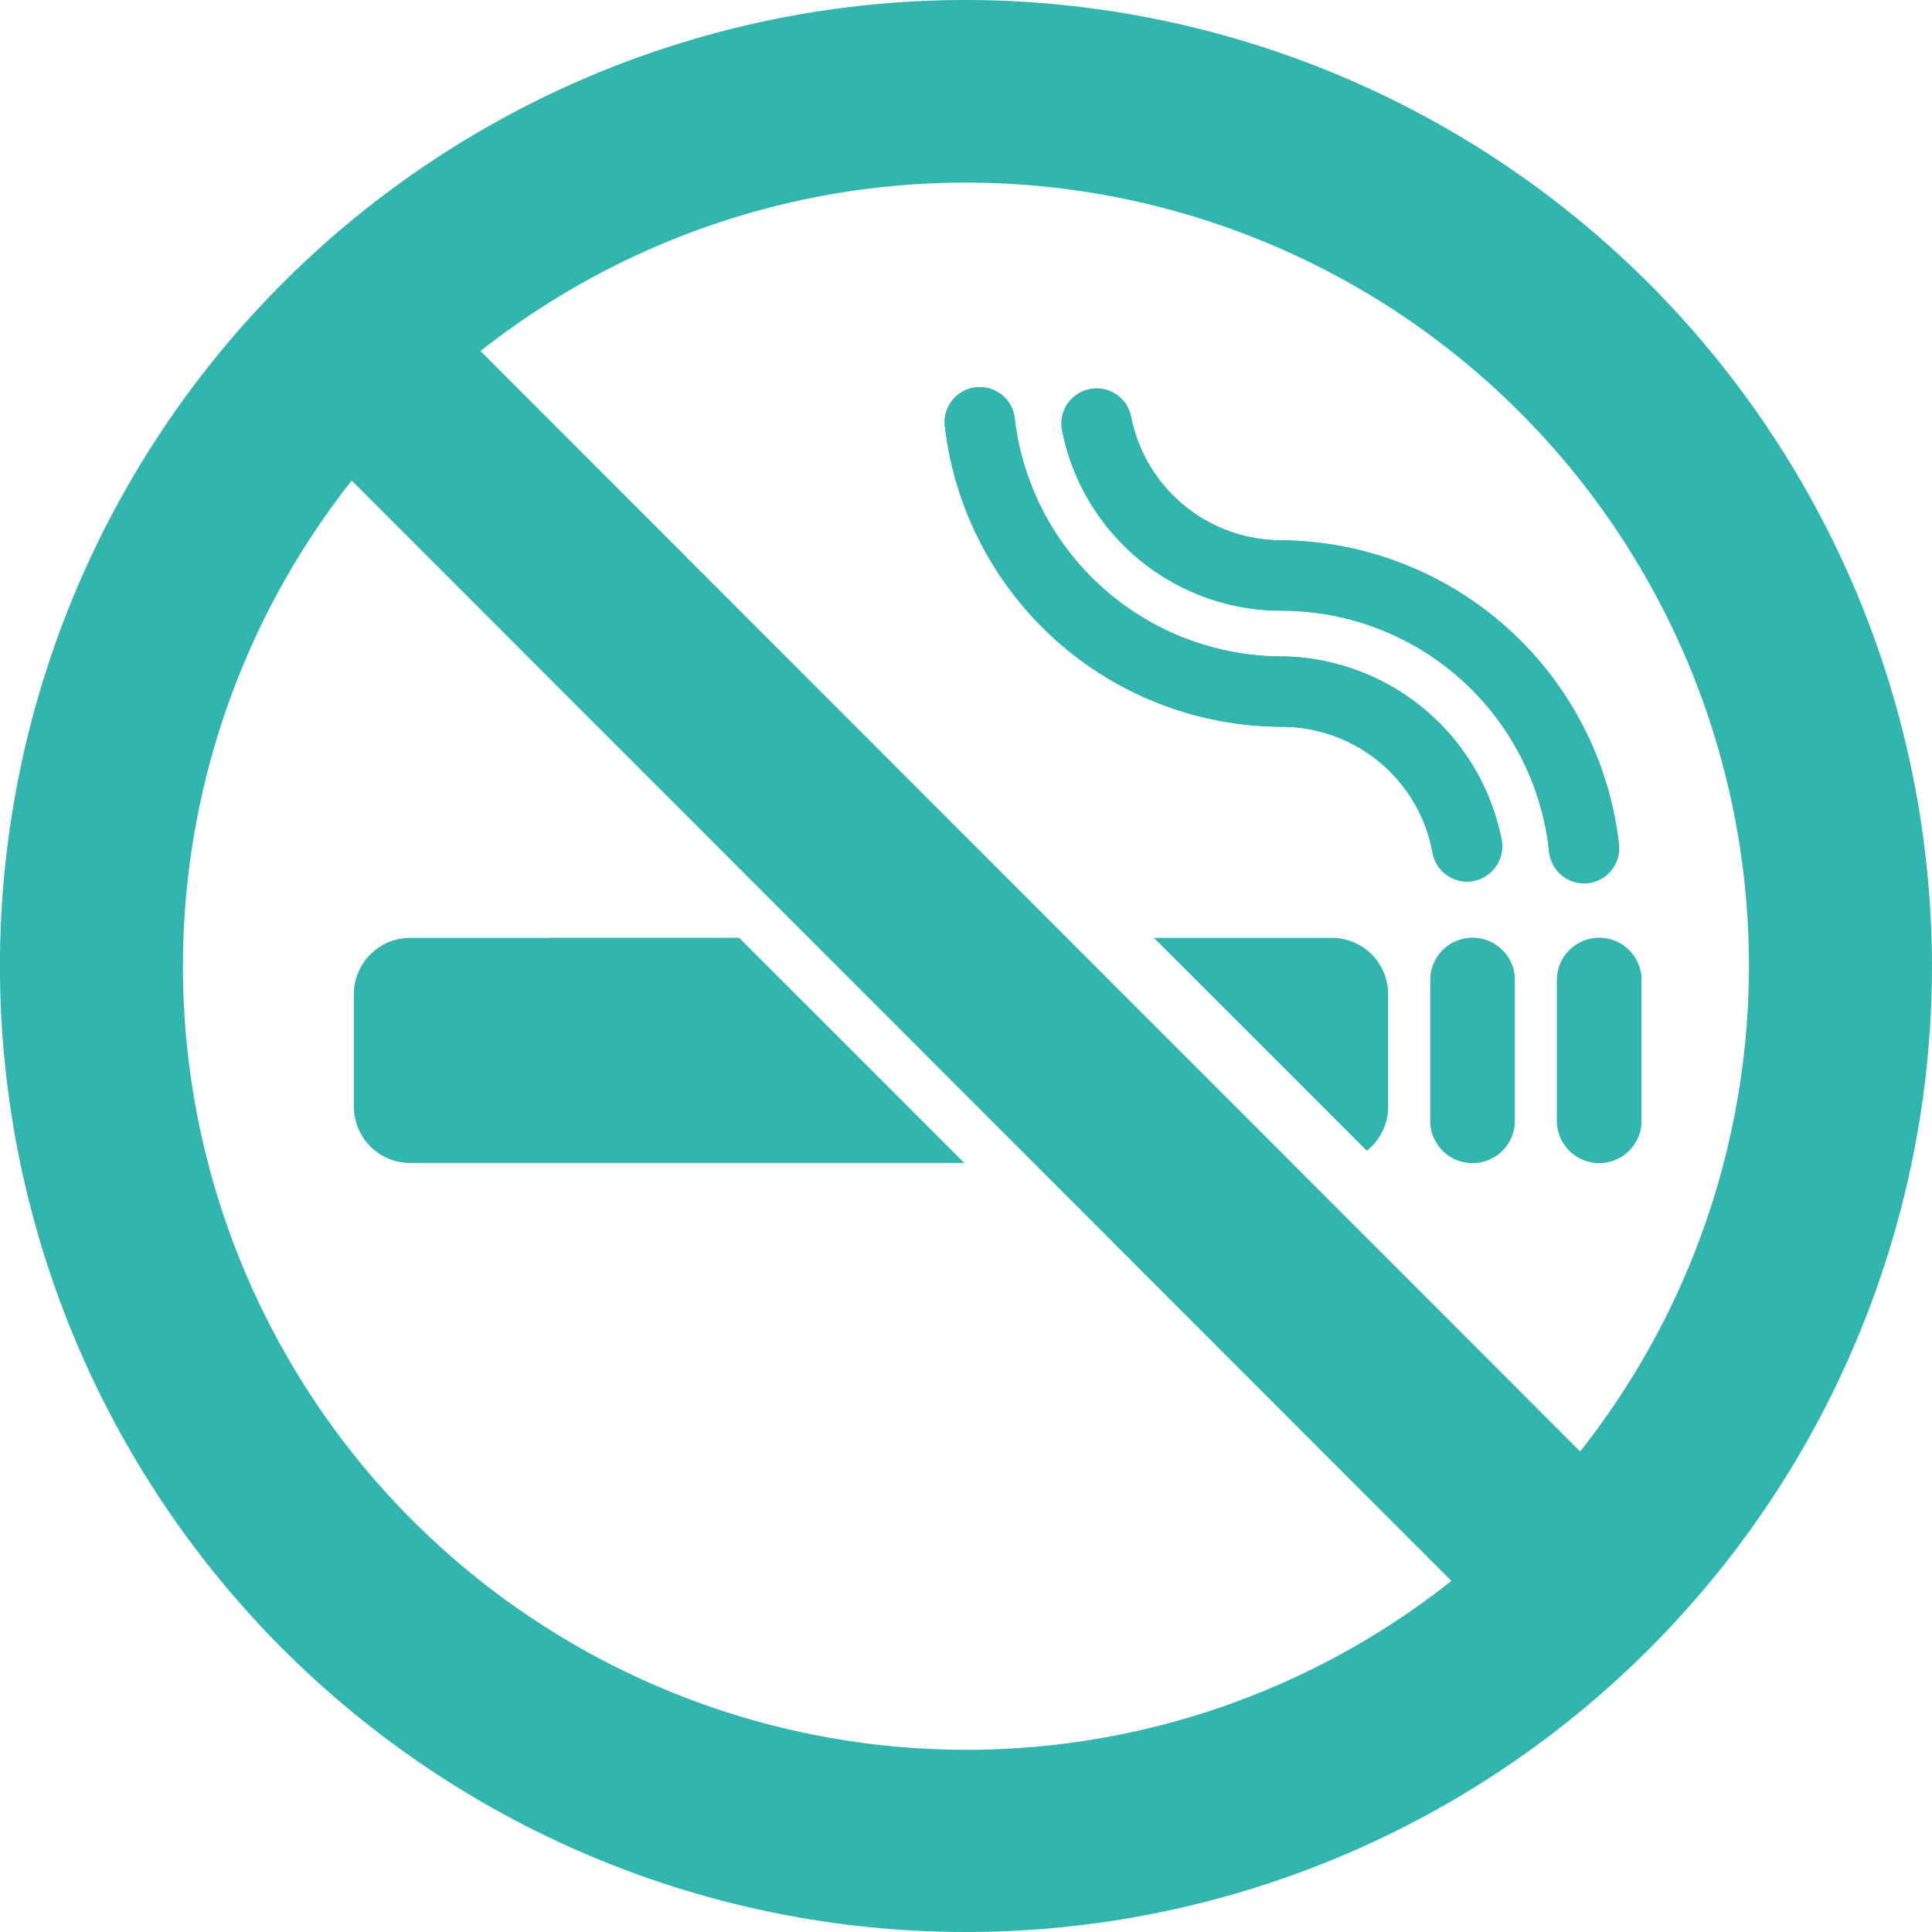
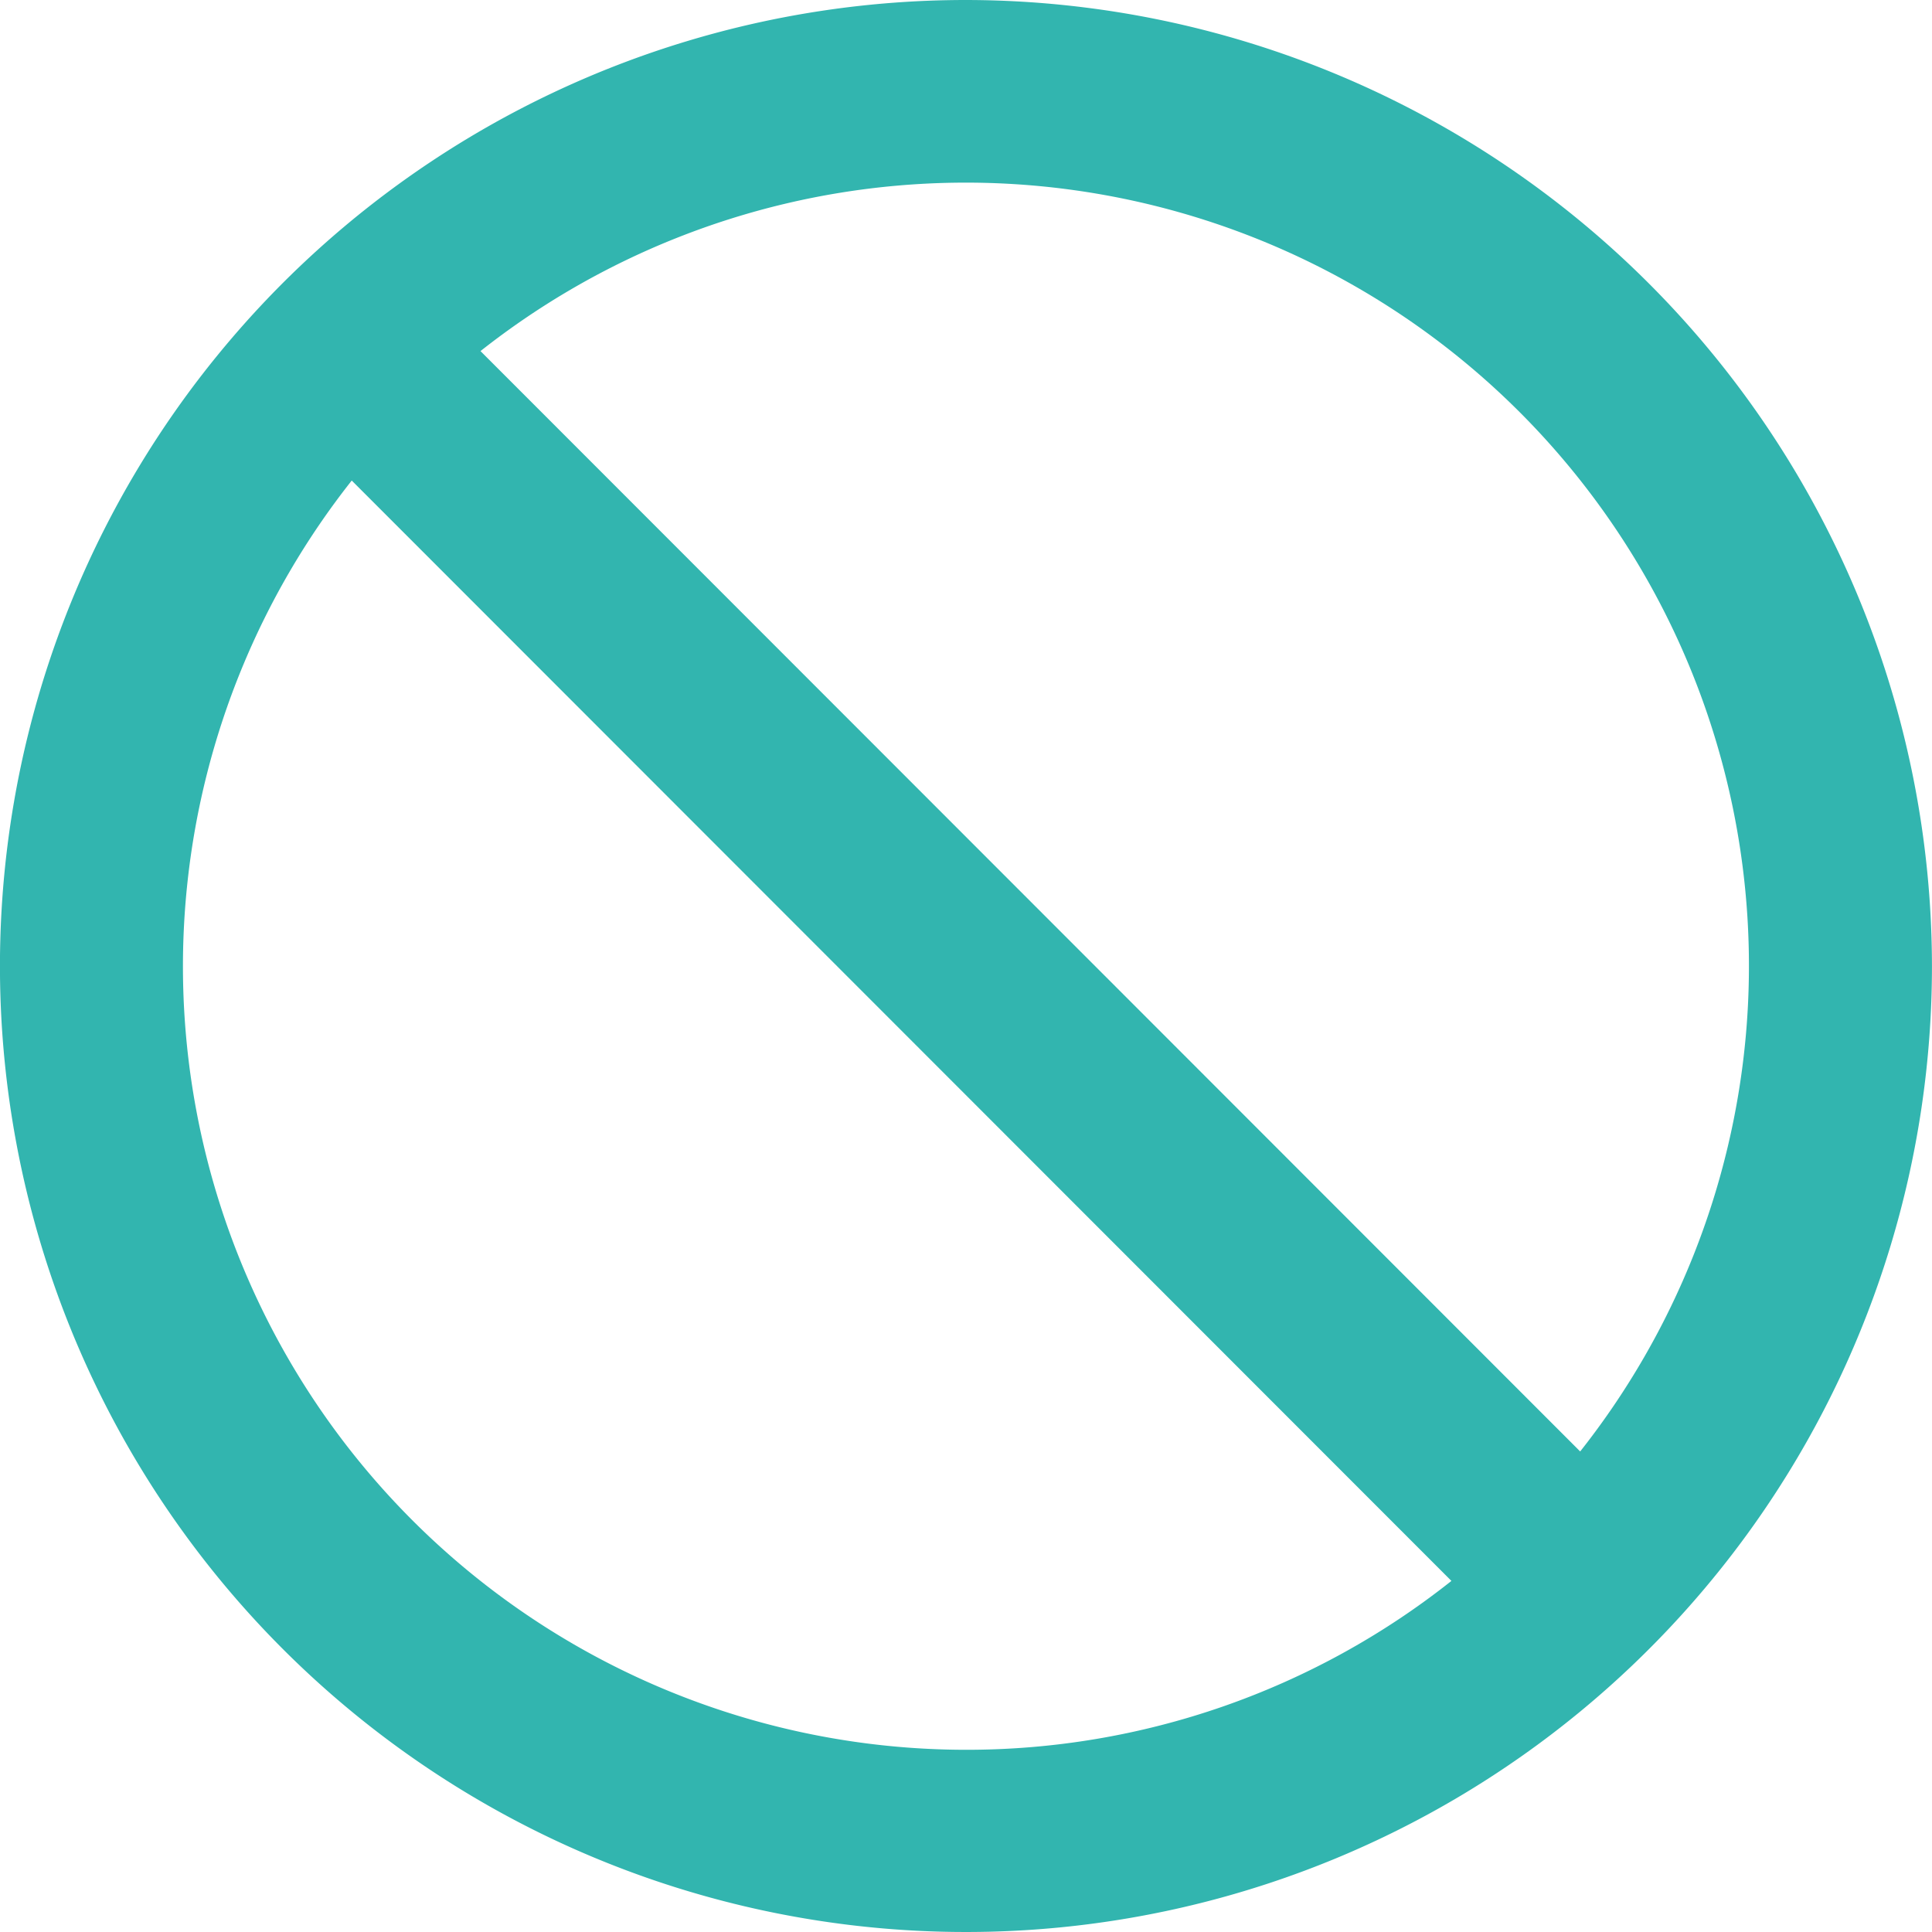
<svg xmlns="http://www.w3.org/2000/svg" width="47.1" height="47.1">
  <g fill="#32b5af">
-     <path d="M31.268 17.718a8.288 8.288 0 01-8.228-7.274.857.857 0 111.7-.19 6.57 6.57 0 006.524 5.749 5.534 5.534 0 015.338 4.457.86.86 0 01-.839 1.032.86.86 0 01-.842-.708 3.741 3.741 0 00-3.653-3.066zm5.66 9.605a1.029 1.029 0 11-2.058 0v-3.43a1.029 1.029 0 012.058 0zm-5.66-12.435a5.452 5.452 0 01-5.371-4.374.857.857 0 111.682-.326 3.737 3.737 0 003.689 2.984 8.362 8.362 0 018.194 7.359.857.857 0 11-1.7.188 6.562 6.562 0 00-6.494-5.831zm7.719 13.465a1.029 1.029 0 01-1.029-1.029v-3.43a1.029 1.029 0 012.058 0v3.43a1.029 1.029 0 01-1.028 1.029z" />
-     <path d="M35.899 22.864a1.029 1.029 0 00-1.029 1.029v3.43a1.029 1.029 0 102.058 0v-3.43a1.029 1.029 0 00-1.029-1.029zm3.088 0a1.029 1.029 0 00-1.029 1.029v3.43a1.029 1.029 0 102.058 0v-3.43a1.029 1.029 0 00-1.029-1.029zm-.376-1.373a.859.859 0 00.852-.96 8.362 8.362 0 00-8.194-7.359 3.737 3.737 0 01-3.689-2.984.857.857 0 10-1.682.326 5.452 5.452 0 005.371 4.374 6.562 6.562 0 016.491 5.832.862.862 0 00.851.771z" />
-     <path d="M35.767 21.491a.86.86 0 00.839-1.032 5.534 5.534 0 00-5.338-4.457 6.57 6.57 0 01-6.524-5.749.857.857 0 10-1.7.19 8.288 8.288 0 008.228 7.274 3.741 3.741 0 013.656 3.066.86.86 0 00.839.708zM10 22.864a1.372 1.372 0 00-1.372 1.372v2.744A1.372 1.372 0 0010 28.352h13.509l-5.489-5.489zm23.841 4.116v-2.744a1.372 1.372 0 00-1.372-1.372h-4.337l5.19 5.19a1.368 1.368 0 00.519-1.074z" />
    <path d="M23.549 0a23.55 23.55 0 1023.55 23.55A23.578 23.578 0 0023.549 0zm0 42.658A19.1 19.1 0 018.575 11.715l26.809 26.826a19.019 19.019 0 01-11.835 4.117zm14.974-7.273L11.714 8.559a19.093 19.093 0 0126.809 26.826z" />
  </g>
</svg>